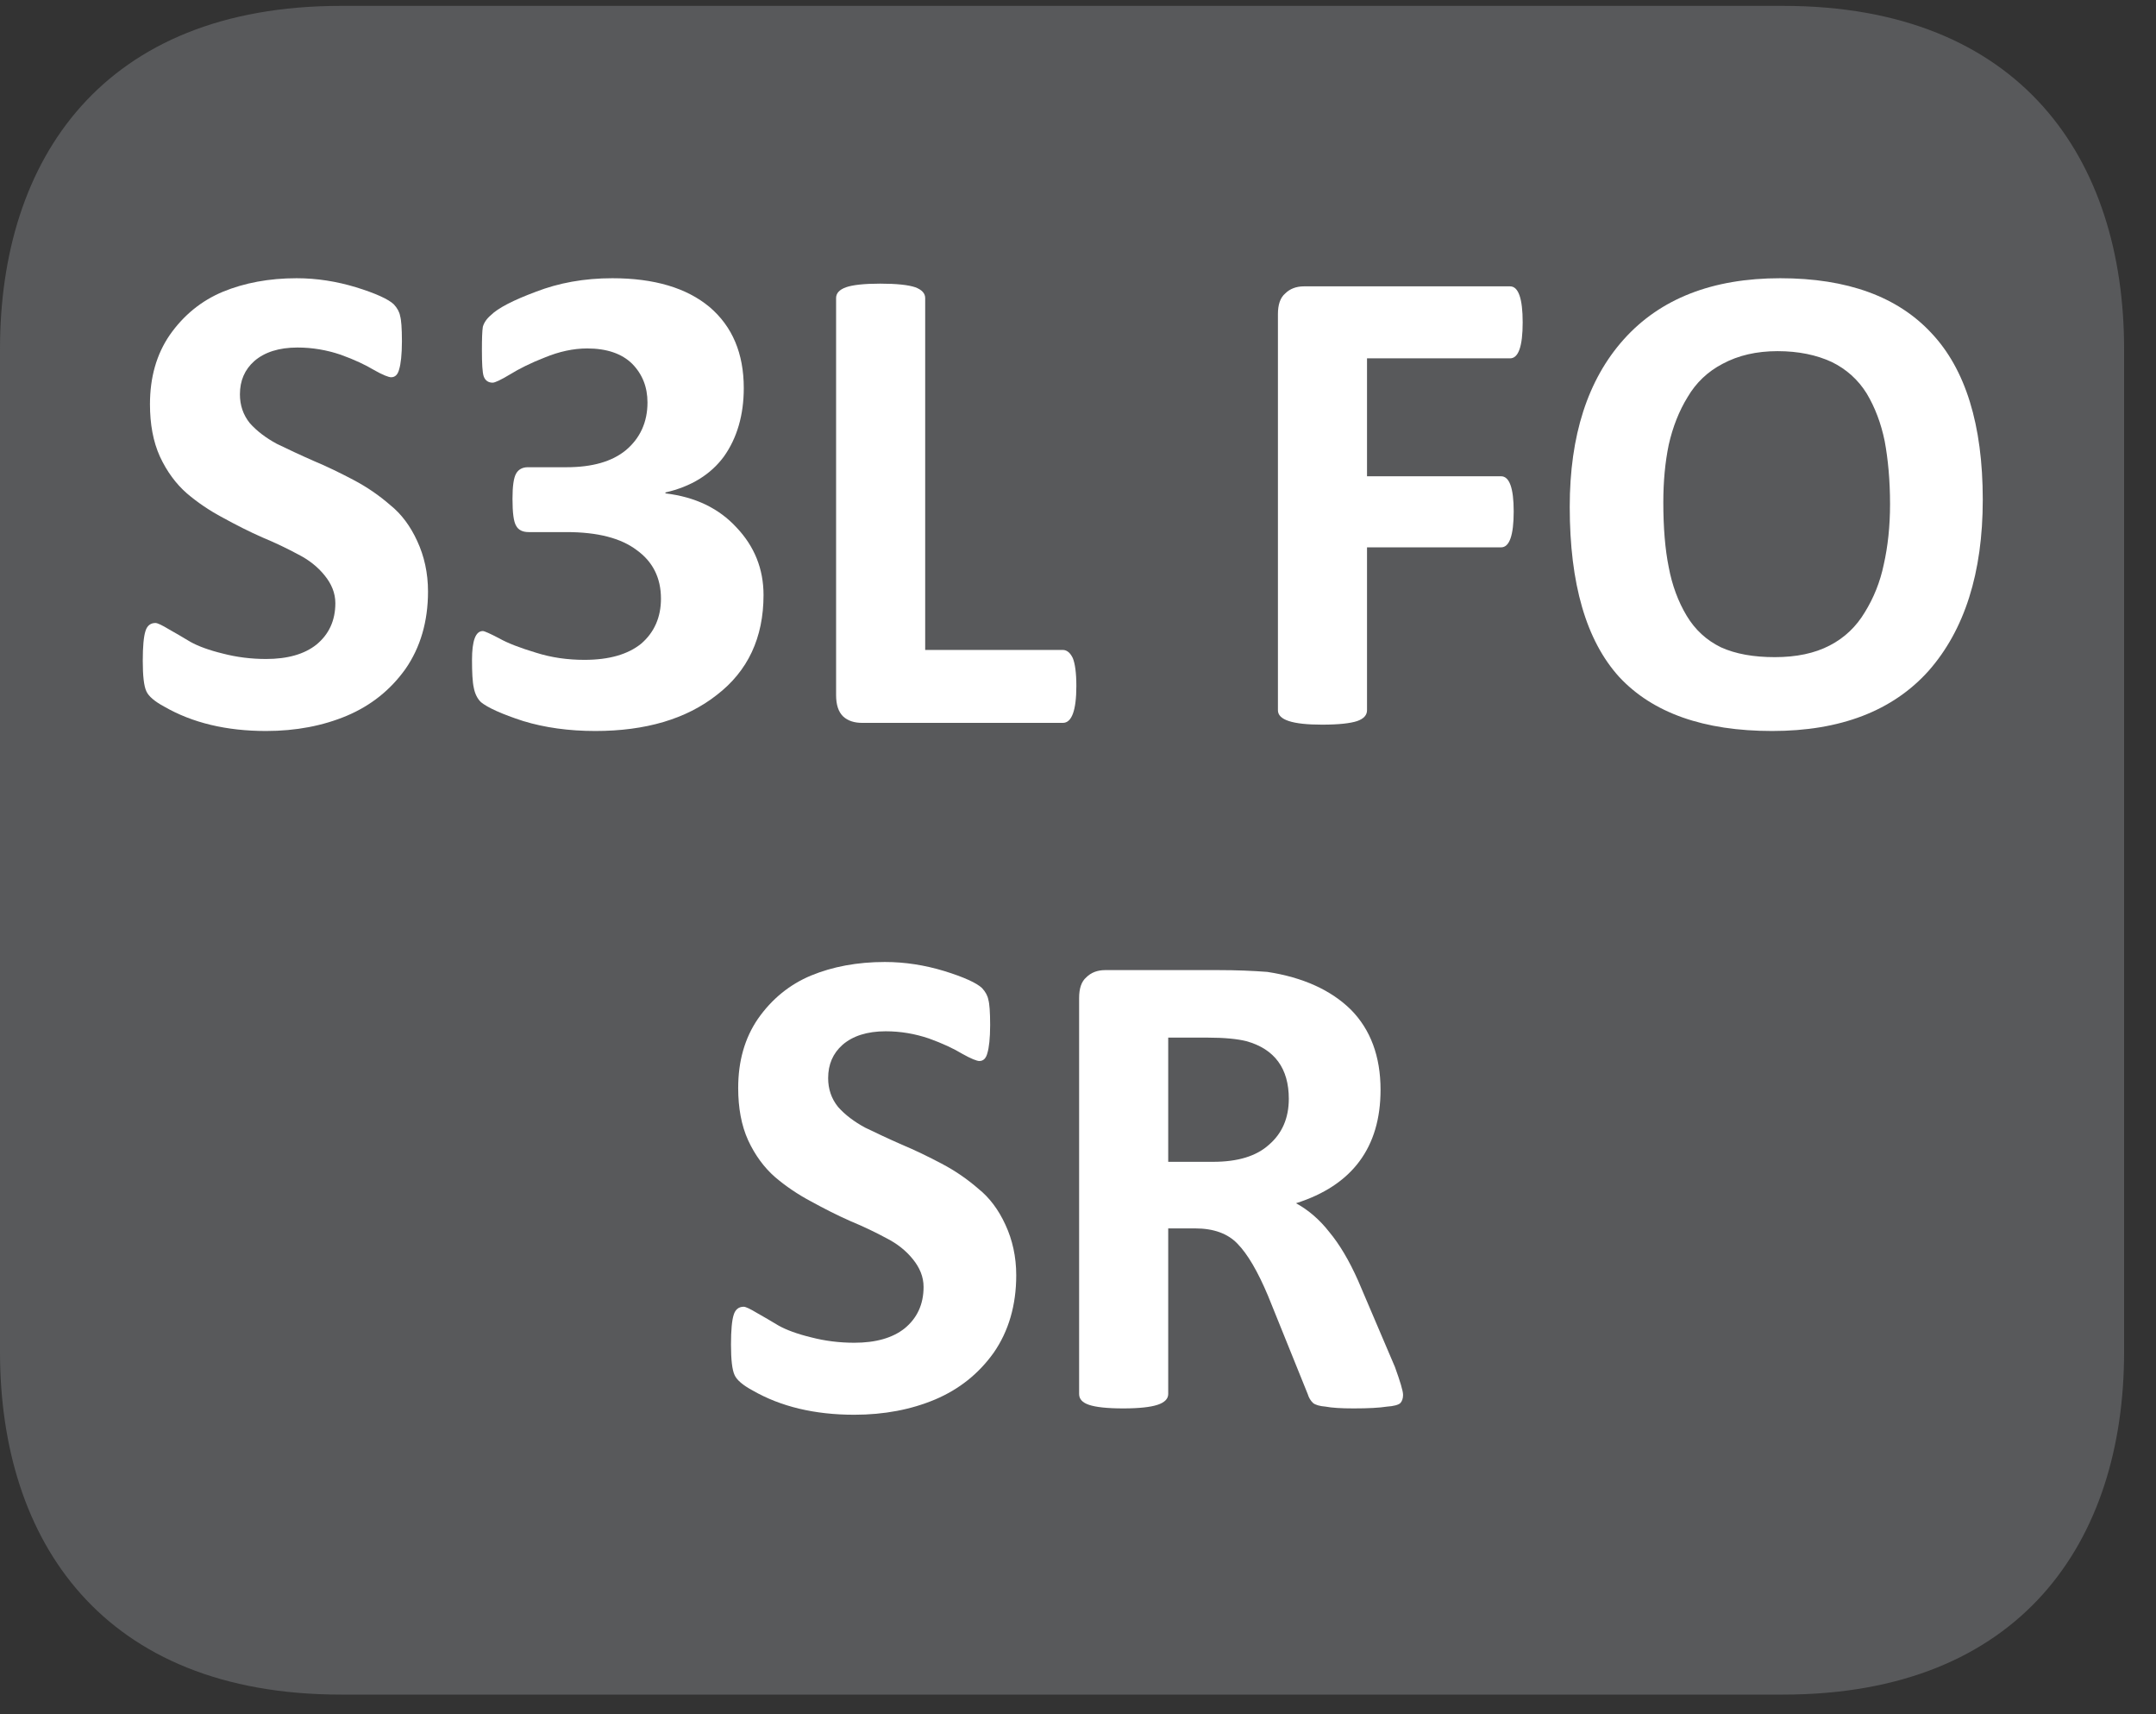
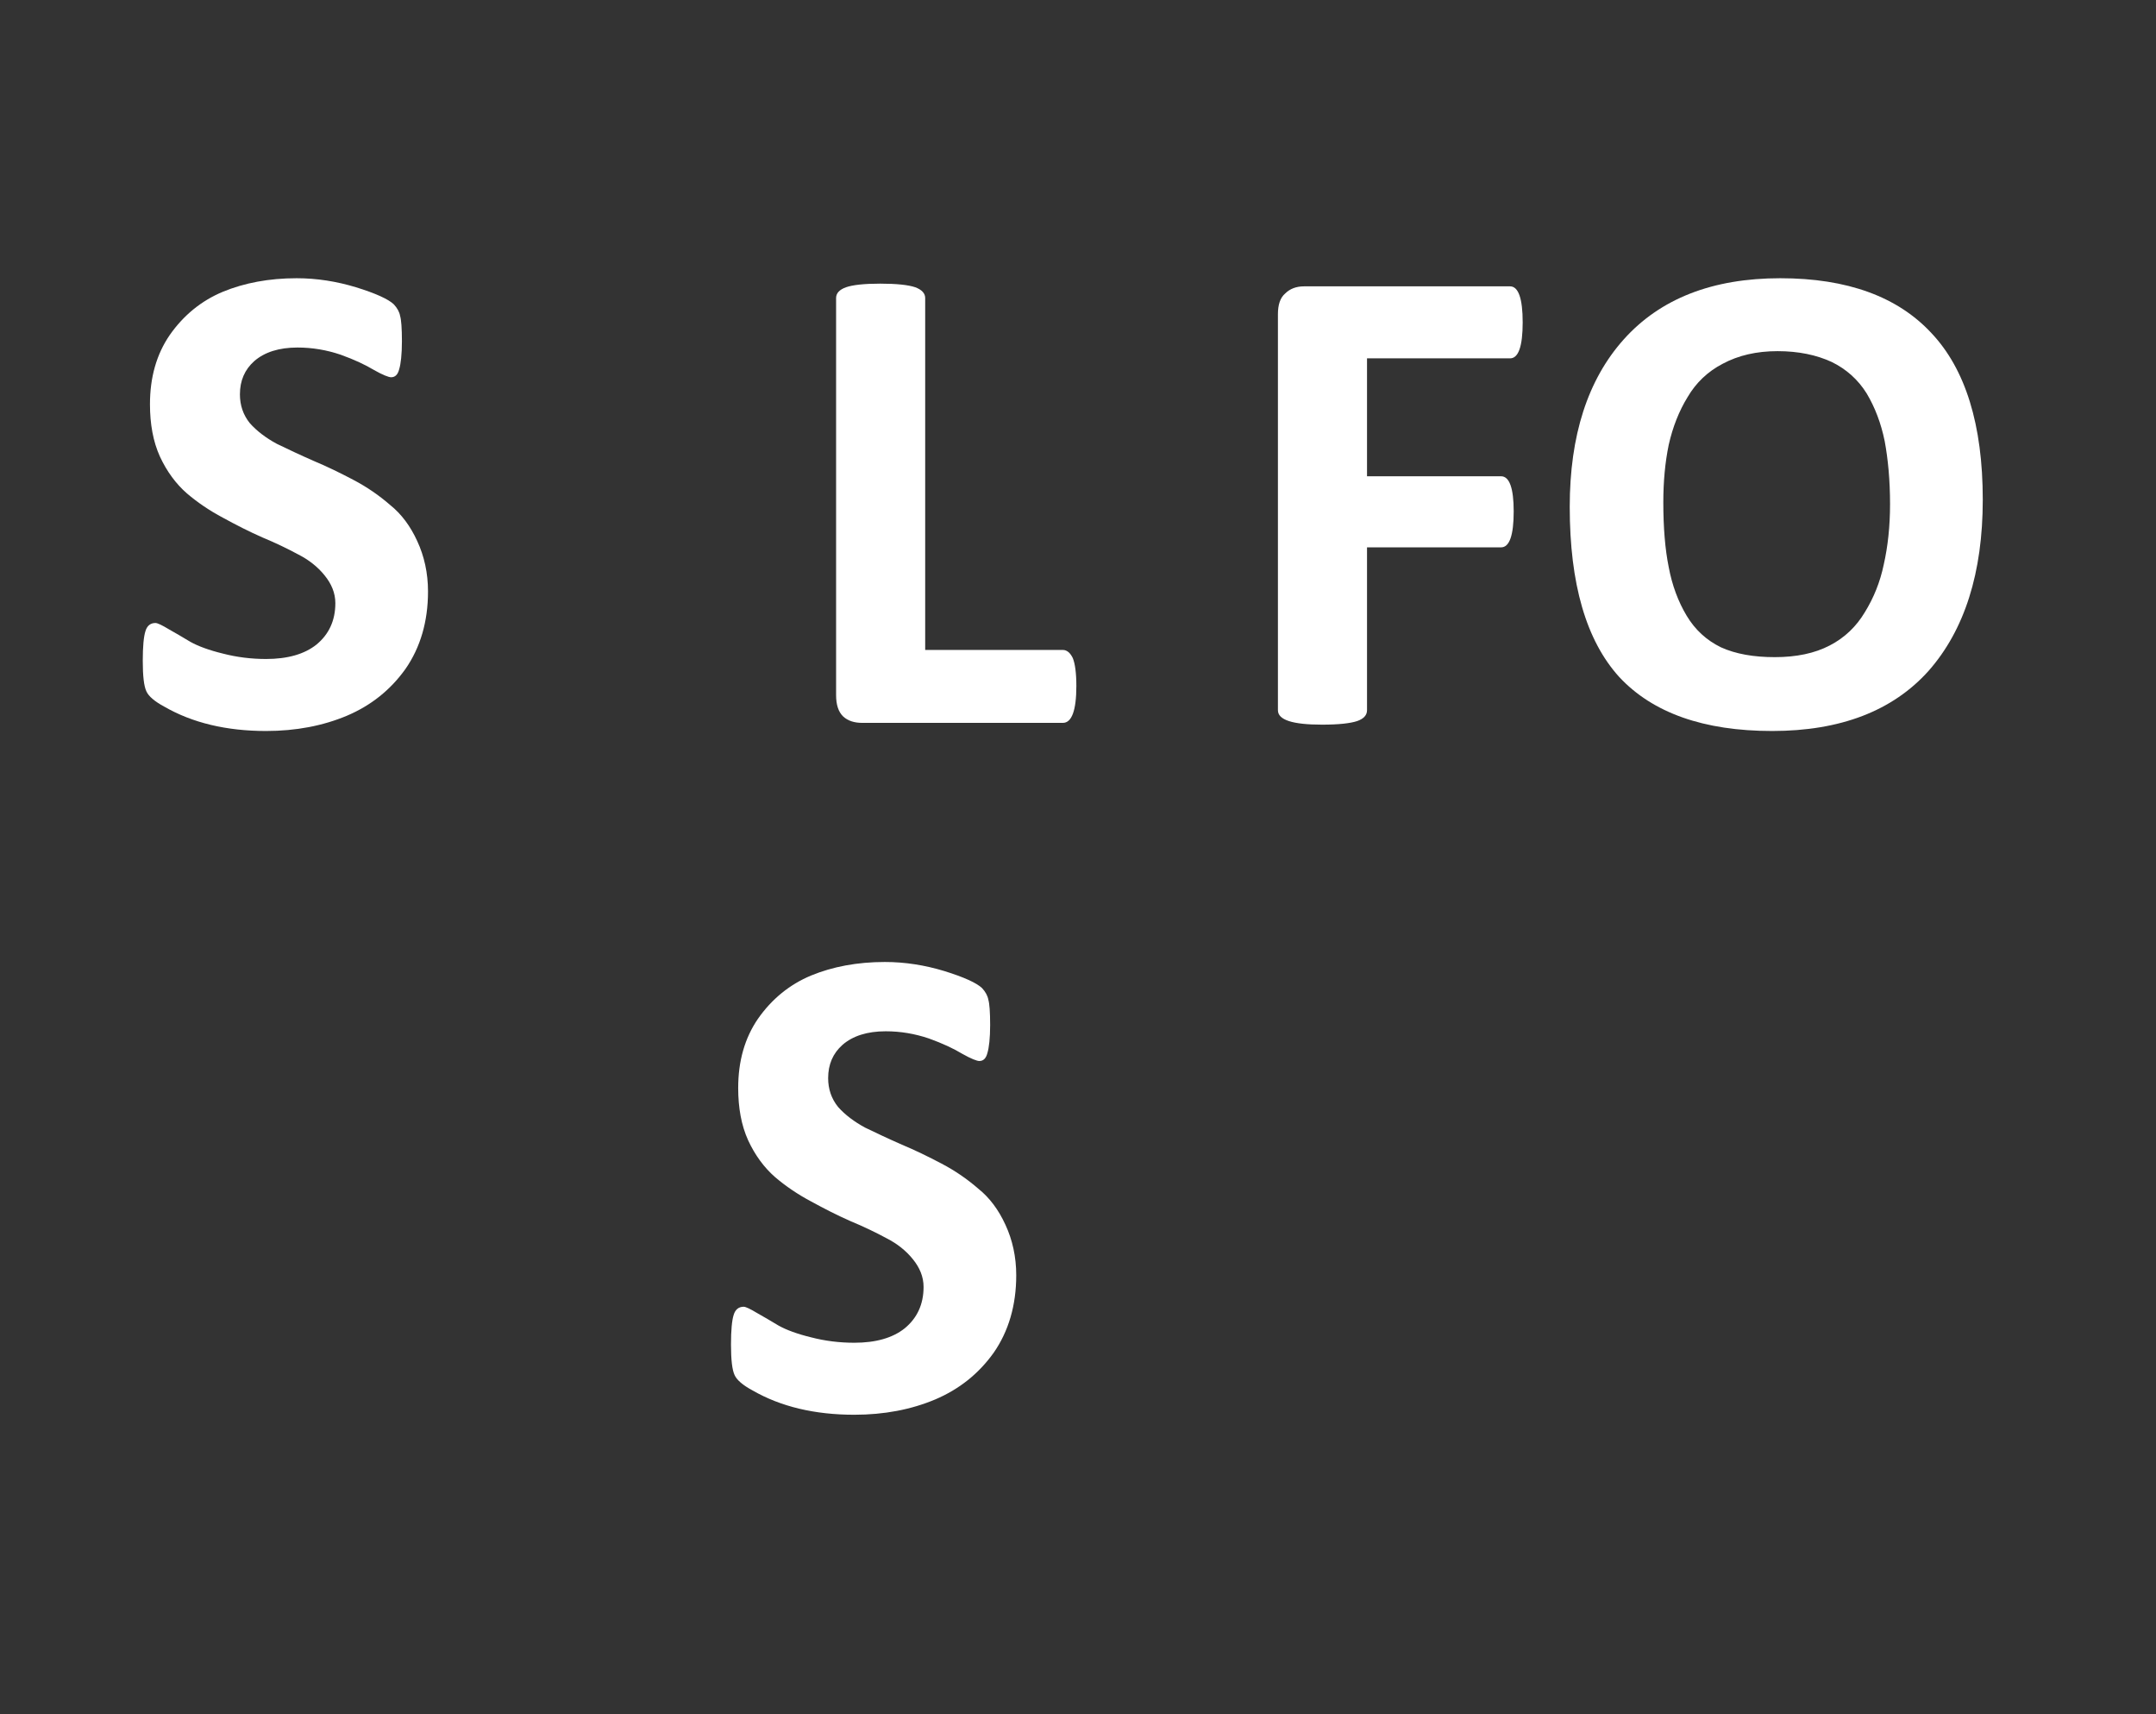
<svg xmlns="http://www.w3.org/2000/svg" xmlns:xlink="http://www.w3.org/1999/xlink" width="37.437pt" height="29.759pt" viewBox="0 0 37.437 29.759" version="1.2">
  <rect x="0" y="0" width="37.437" height="29.759" fill="#333333" stroke="none" />
  <defs>
    <g>
      <symbol overflow="visible" id="glyph0-0">
        <path style="stroke:none;" d="M 0.25 -7.578 L 5.781 -7.578 L 5.781 0 L 0.25 0 Z M 0.859 -0.594 L 5.156 -0.594 L 5.156 -6.984 L 0.859 -6.984 Z M 4.578 -4.953 C 4.578 -4.516 4.457 -4.168 4.219 -3.922 C 3.977 -3.68 3.66 -3.539 3.266 -3.5 L 3.234 -2.781 C 3.223 -2.688 3.059 -2.641 2.75 -2.641 C 2.57 -2.641 2.445 -2.648 2.375 -2.672 C 2.312 -2.691 2.281 -2.727 2.281 -2.781 L 2.234 -3.703 C 2.223 -3.848 2.242 -3.953 2.297 -4.016 C 2.355 -4.074 2.453 -4.109 2.578 -4.109 L 2.656 -4.109 C 2.926 -4.109 3.125 -4.18 3.25 -4.328 C 3.371 -4.473 3.438 -4.664 3.438 -4.906 C 3.438 -5.145 3.355 -5.336 3.203 -5.484 C 3.055 -5.629 2.836 -5.703 2.547 -5.703 C 2.391 -5.703 2.238 -5.68 2.094 -5.641 C 1.945 -5.598 1.832 -5.555 1.75 -5.516 C 1.676 -5.473 1.629 -5.453 1.609 -5.453 C 1.523 -5.453 1.484 -5.586 1.484 -5.859 C 1.484 -6.055 1.508 -6.176 1.562 -6.219 C 1.621 -6.277 1.77 -6.344 2 -6.406 C 2.238 -6.465 2.488 -6.5 2.75 -6.5 C 3.371 -6.5 3.832 -6.352 4.125 -6.062 C 4.426 -5.781 4.578 -5.41 4.578 -4.953 Z M 3.359 -1.672 C 3.359 -1.461 3.316 -1.316 3.234 -1.234 C 3.148 -1.148 2.992 -1.109 2.766 -1.109 C 2.547 -1.109 2.387 -1.148 2.297 -1.234 C 2.211 -1.316 2.172 -1.461 2.172 -1.672 C 2.172 -1.887 2.211 -2.039 2.297 -2.125 C 2.387 -2.207 2.547 -2.25 2.766 -2.25 C 2.992 -2.25 3.148 -2.207 3.234 -2.125 C 3.316 -2.039 3.359 -1.887 3.359 -1.672 Z M 3.359 -1.672 " />
      </symbol>
      <symbol overflow="visible" id="glyph0-1">
        <path style="stroke:none;" d="M 5.328 -2.281 C 5.328 -1.758 5.195 -1.309 4.938 -0.938 C 4.676 -0.57 4.336 -0.301 3.922 -0.125 C 3.504 0.051 3.035 0.141 2.516 0.141 C 1.828 0.141 1.238 0 0.75 -0.281 C 0.582 -0.371 0.477 -0.461 0.438 -0.547 C 0.395 -0.637 0.375 -0.816 0.375 -1.078 C 0.375 -1.324 0.391 -1.5 0.422 -1.594 C 0.449 -1.684 0.508 -1.734 0.594 -1.734 C 0.633 -1.734 0.711 -1.695 0.828 -1.625 C 0.941 -1.562 1.066 -1.488 1.203 -1.406 C 1.336 -1.332 1.523 -1.262 1.766 -1.203 C 2.004 -1.141 2.254 -1.109 2.516 -1.109 C 2.887 -1.109 3.18 -1.191 3.391 -1.359 C 3.605 -1.535 3.719 -1.773 3.719 -2.078 C 3.719 -2.254 3.652 -2.414 3.531 -2.562 C 3.414 -2.707 3.262 -2.828 3.078 -2.922 C 2.891 -3.023 2.68 -3.125 2.453 -3.219 C 2.223 -3.32 1.992 -3.438 1.766 -3.562 C 1.535 -3.684 1.324 -3.828 1.141 -3.984 C 0.953 -4.148 0.793 -4.363 0.672 -4.625 C 0.555 -4.883 0.5 -5.188 0.5 -5.531 C 0.5 -5.996 0.613 -6.398 0.844 -6.734 C 1.082 -7.074 1.391 -7.328 1.766 -7.484 C 2.137 -7.637 2.566 -7.719 3.047 -7.719 C 3.398 -7.719 3.742 -7.664 4.078 -7.562 C 4.418 -7.457 4.641 -7.355 4.734 -7.266 C 4.793 -7.203 4.832 -7.133 4.844 -7.062 C 4.863 -7 4.875 -6.852 4.875 -6.625 C 4.875 -6.395 4.855 -6.23 4.828 -6.141 C 4.805 -6.047 4.758 -6 4.688 -6 C 4.645 -6 4.543 -6.039 4.391 -6.125 C 4.242 -6.215 4.051 -6.305 3.812 -6.391 C 3.57 -6.473 3.32 -6.516 3.062 -6.516 C 2.738 -6.516 2.488 -6.434 2.312 -6.281 C 2.145 -6.133 2.062 -5.941 2.062 -5.703 C 2.062 -5.516 2.117 -5.348 2.234 -5.203 C 2.355 -5.066 2.516 -4.945 2.703 -4.844 C 2.898 -4.75 3.113 -4.648 3.344 -4.547 C 3.57 -4.453 3.801 -4.34 4.031 -4.219 C 4.27 -4.094 4.484 -3.945 4.672 -3.781 C 4.867 -3.625 5.023 -3.414 5.141 -3.156 C 5.262 -2.895 5.328 -2.602 5.328 -2.281 Z M 5.328 -2.281 " />
      </symbol>
      <symbol overflow="visible" id="glyph0-2">
-         <path style="stroke:none;" d="M 5.562 -2.219 C 5.562 -1.477 5.289 -0.898 4.75 -0.484 C 4.219 -0.066 3.512 0.141 2.641 0.141 C 2.18 0.141 1.762 0.082 1.391 -0.031 C 1.016 -0.152 0.77 -0.266 0.656 -0.359 C 0.594 -0.418 0.551 -0.504 0.531 -0.609 C 0.508 -0.711 0.5 -0.875 0.5 -1.094 C 0.5 -1.426 0.562 -1.594 0.688 -1.594 C 0.715 -1.594 0.812 -1.551 0.969 -1.469 C 1.121 -1.383 1.336 -1.301 1.609 -1.219 C 1.879 -1.133 2.16 -1.094 2.453 -1.094 C 2.879 -1.094 3.207 -1.188 3.438 -1.375 C 3.664 -1.57 3.781 -1.832 3.781 -2.156 C 3.781 -2.52 3.637 -2.801 3.359 -3 C 3.086 -3.207 2.68 -3.312 2.141 -3.312 L 1.484 -3.312 C 1.379 -3.312 1.305 -3.348 1.266 -3.422 C 1.223 -3.492 1.203 -3.648 1.203 -3.891 C 1.203 -4.105 1.223 -4.254 1.266 -4.328 C 1.305 -4.398 1.375 -4.438 1.469 -4.438 L 2.141 -4.438 C 2.586 -4.438 2.93 -4.535 3.172 -4.734 C 3.418 -4.941 3.547 -5.219 3.547 -5.562 C 3.547 -5.832 3.457 -6.055 3.281 -6.234 C 3.102 -6.41 2.84 -6.5 2.5 -6.5 C 2.258 -6.5 2.012 -6.445 1.766 -6.344 C 1.523 -6.25 1.32 -6.148 1.156 -6.047 C 1 -5.953 0.898 -5.906 0.859 -5.906 C 0.785 -5.906 0.73 -5.941 0.703 -6.016 C 0.68 -6.086 0.672 -6.238 0.672 -6.469 C 0.672 -6.664 0.676 -6.801 0.688 -6.875 C 0.707 -6.945 0.754 -7.016 0.828 -7.078 C 0.949 -7.199 1.211 -7.336 1.609 -7.484 C 2.004 -7.637 2.445 -7.719 2.938 -7.719 C 3.664 -7.719 4.227 -7.551 4.625 -7.219 C 5.02 -6.883 5.219 -6.414 5.219 -5.812 C 5.219 -5.344 5.102 -4.945 4.875 -4.625 C 4.645 -4.312 4.305 -4.102 3.859 -4 L 3.859 -3.984 C 4.379 -3.922 4.789 -3.723 5.094 -3.391 C 5.402 -3.066 5.562 -2.676 5.562 -2.219 Z M 5.562 -2.219 " />
-       </symbol>
+         </symbol>
      <symbol overflow="visible" id="glyph0-3">
        <path style="stroke:none;" d="M 5 -0.641 C 5 -0.211 4.918 0 4.766 0 L 1.281 0 C 1.145 0 1.035 -0.035 0.953 -0.109 C 0.867 -0.191 0.828 -0.316 0.828 -0.484 L 0.828 -7.375 C 0.828 -7.457 0.883 -7.52 1 -7.562 C 1.113 -7.602 1.312 -7.625 1.594 -7.625 C 1.883 -7.625 2.086 -7.602 2.203 -7.562 C 2.316 -7.52 2.375 -7.457 2.375 -7.375 L 2.375 -1.266 L 4.766 -1.266 C 4.836 -1.266 4.895 -1.215 4.938 -1.125 C 4.977 -1.031 5 -0.867 5 -0.641 Z M 5 -0.641 " />
      </symbol>
      <symbol overflow="visible" id="glyph0-4">
-         <path style="stroke:none;" d="" />
-       </symbol>
+         </symbol>
      <symbol overflow="visible" id="glyph0-5">
        <path style="stroke:none;" d="M 5.078 -6.953 C 5.078 -6.535 5.004 -6.328 4.859 -6.328 L 2.375 -6.328 L 2.375 -4.281 L 4.703 -4.281 C 4.848 -4.281 4.922 -4.074 4.922 -3.672 C 4.922 -3.254 4.848 -3.047 4.703 -3.047 L 2.375 -3.047 L 2.375 -0.219 C 2.375 -0.133 2.316 -0.07 2.203 -0.031 C 2.086 0.008 1.883 0.031 1.594 0.031 C 1.082 0.031 0.828 -0.051 0.828 -0.219 L 0.828 -7.094 C 0.828 -7.258 0.867 -7.379 0.953 -7.453 C 1.035 -7.535 1.145 -7.578 1.281 -7.578 L 4.859 -7.578 C 5.004 -7.578 5.078 -7.367 5.078 -6.953 Z M 5.078 -6.953 " />
      </symbol>
      <symbol overflow="visible" id="glyph0-6">
        <path style="stroke:none;" d="M 7.641 -3.875 C 7.641 -2.602 7.324 -1.613 6.703 -0.906 C 6.078 -0.207 5.168 0.141 3.984 0.141 C 2.797 0.141 1.91 -0.172 1.328 -0.797 C 0.754 -1.43 0.469 -2.414 0.469 -3.75 C 0.469 -4.988 0.781 -5.957 1.406 -6.656 C 2.039 -7.363 2.945 -7.719 4.125 -7.719 C 5.289 -7.719 6.164 -7.398 6.75 -6.766 C 7.34 -6.141 7.641 -5.176 7.641 -3.875 Z M 6.031 -3.797 C 6.031 -4.211 5.996 -4.578 5.938 -4.891 C 5.875 -5.199 5.77 -5.477 5.625 -5.719 C 5.477 -5.957 5.273 -6.141 5.016 -6.266 C 4.754 -6.387 4.441 -6.453 4.078 -6.453 C 3.711 -6.453 3.395 -6.379 3.125 -6.234 C 2.863 -6.098 2.66 -5.902 2.516 -5.656 C 2.367 -5.414 2.258 -5.137 2.188 -4.828 C 2.125 -4.523 2.094 -4.191 2.094 -3.828 C 2.094 -3.391 2.125 -3.012 2.188 -2.703 C 2.246 -2.391 2.352 -2.105 2.5 -1.859 C 2.645 -1.617 2.844 -1.434 3.094 -1.312 C 3.352 -1.195 3.664 -1.141 4.031 -1.141 C 4.402 -1.141 4.723 -1.207 4.984 -1.344 C 5.242 -1.477 5.445 -1.672 5.594 -1.922 C 5.746 -2.168 5.859 -2.445 5.922 -2.75 C 5.992 -3.059 6.031 -3.41 6.031 -3.797 Z M 6.031 -3.797 " />
      </symbol>
      <symbol overflow="visible" id="glyph0-7">
-         <path style="stroke:none;" d="M 6.453 -0.203 C 6.453 -0.141 6.434 -0.09 6.406 -0.062 C 6.375 -0.031 6.293 -0.008 6.172 0 C 6.047 0.02 5.852 0.031 5.594 0.031 C 5.375 0.031 5.211 0.02 5.109 0 C 5.004 -0.008 4.93 -0.031 4.891 -0.062 C 4.848 -0.102 4.816 -0.156 4.797 -0.219 L 4.109 -1.922 C 3.93 -2.348 3.754 -2.648 3.578 -2.828 C 3.41 -3.004 3.164 -3.094 2.844 -3.094 L 2.375 -3.094 L 2.375 -0.219 C 2.375 -0.133 2.309 -0.07 2.188 -0.031 C 2.07 0.008 1.871 0.031 1.594 0.031 C 1.312 0.031 1.113 0.008 1 -0.031 C 0.883 -0.07 0.828 -0.133 0.828 -0.219 L 0.828 -7.094 C 0.828 -7.258 0.867 -7.379 0.953 -7.453 C 1.035 -7.535 1.145 -7.578 1.281 -7.578 L 3.25 -7.578 C 3.559 -7.578 3.844 -7.566 4.094 -7.547 C 4.715 -7.453 5.203 -7.23 5.547 -6.891 C 5.887 -6.547 6.062 -6.082 6.062 -5.5 C 6.062 -4.5 5.57 -3.84 4.594 -3.531 C 4.809 -3.414 5.004 -3.246 5.172 -3.031 C 5.348 -2.82 5.516 -2.539 5.672 -2.188 L 6.312 -0.688 C 6.402 -0.438 6.453 -0.273 6.453 -0.203 Z M 4.469 -5.344 C 4.469 -5.871 4.223 -6.207 3.734 -6.344 C 3.578 -6.383 3.352 -6.406 3.062 -6.406 L 2.375 -6.406 L 2.375 -4.25 L 3.156 -4.25 C 3.582 -4.25 3.906 -4.348 4.125 -4.547 C 4.352 -4.742 4.469 -5.008 4.469 -5.344 Z M 4.469 -5.344 " />
-       </symbol>
+         </symbol>
    </g>
    <clipPath id="clip1">
-       <path d="M 0 0.102 L 36.883 0.102 L 36.883 29.418 L 0 29.418 Z M 0 0.102 " />
-     </clipPath>
+       </clipPath>
  </defs>
  <g id="surface1">
    <g clip-path="url(#clip1)" clip-rule="nonzero">
      <path style=" stroke:none;fill-rule:nonzero;fill:rgb(34.509%,34.901%,35.686%);fill-opacity:1;" d="M 36.883 23.469 C 36.883 26.754 35.098 29.418 30.961 29.418 L 5.922 29.418 C 1.781 29.418 0 26.754 0 23.469 L 0 6.059 C 0 2.766 1.781 0.102 5.922 0.102 L 30.961 0.102 C 35.098 0.102 36.883 2.766 36.883 6.059 Z M 36.883 23.469 " />
    </g>
    <g style="fill:rgb(100%,100%,100%);fill-opacity:1;">
      <use xlink:href="#glyph0-1" x="2.104" y="12.549" />
      <use xlink:href="#glyph0-2" x="7.696" y="12.549" />
      <use xlink:href="#glyph0-3" x="13.69" y="12.549" />
      <use xlink:href="#glyph0-4" x="18.69" y="12.549" />
      <use xlink:href="#glyph0-5" x="21.362" y="12.549" />
      <use xlink:href="#glyph0-6" x="26.788" y="12.549" />
    </g>
    <g style="fill:rgb(100%,100%,100%);fill-opacity:1;">
      <use xlink:href="#glyph0-1" x="12.318" y="24.419" />
      <use xlink:href="#glyph0-7" x="17.91" y="24.419" />
    </g>
  </g>
</svg>